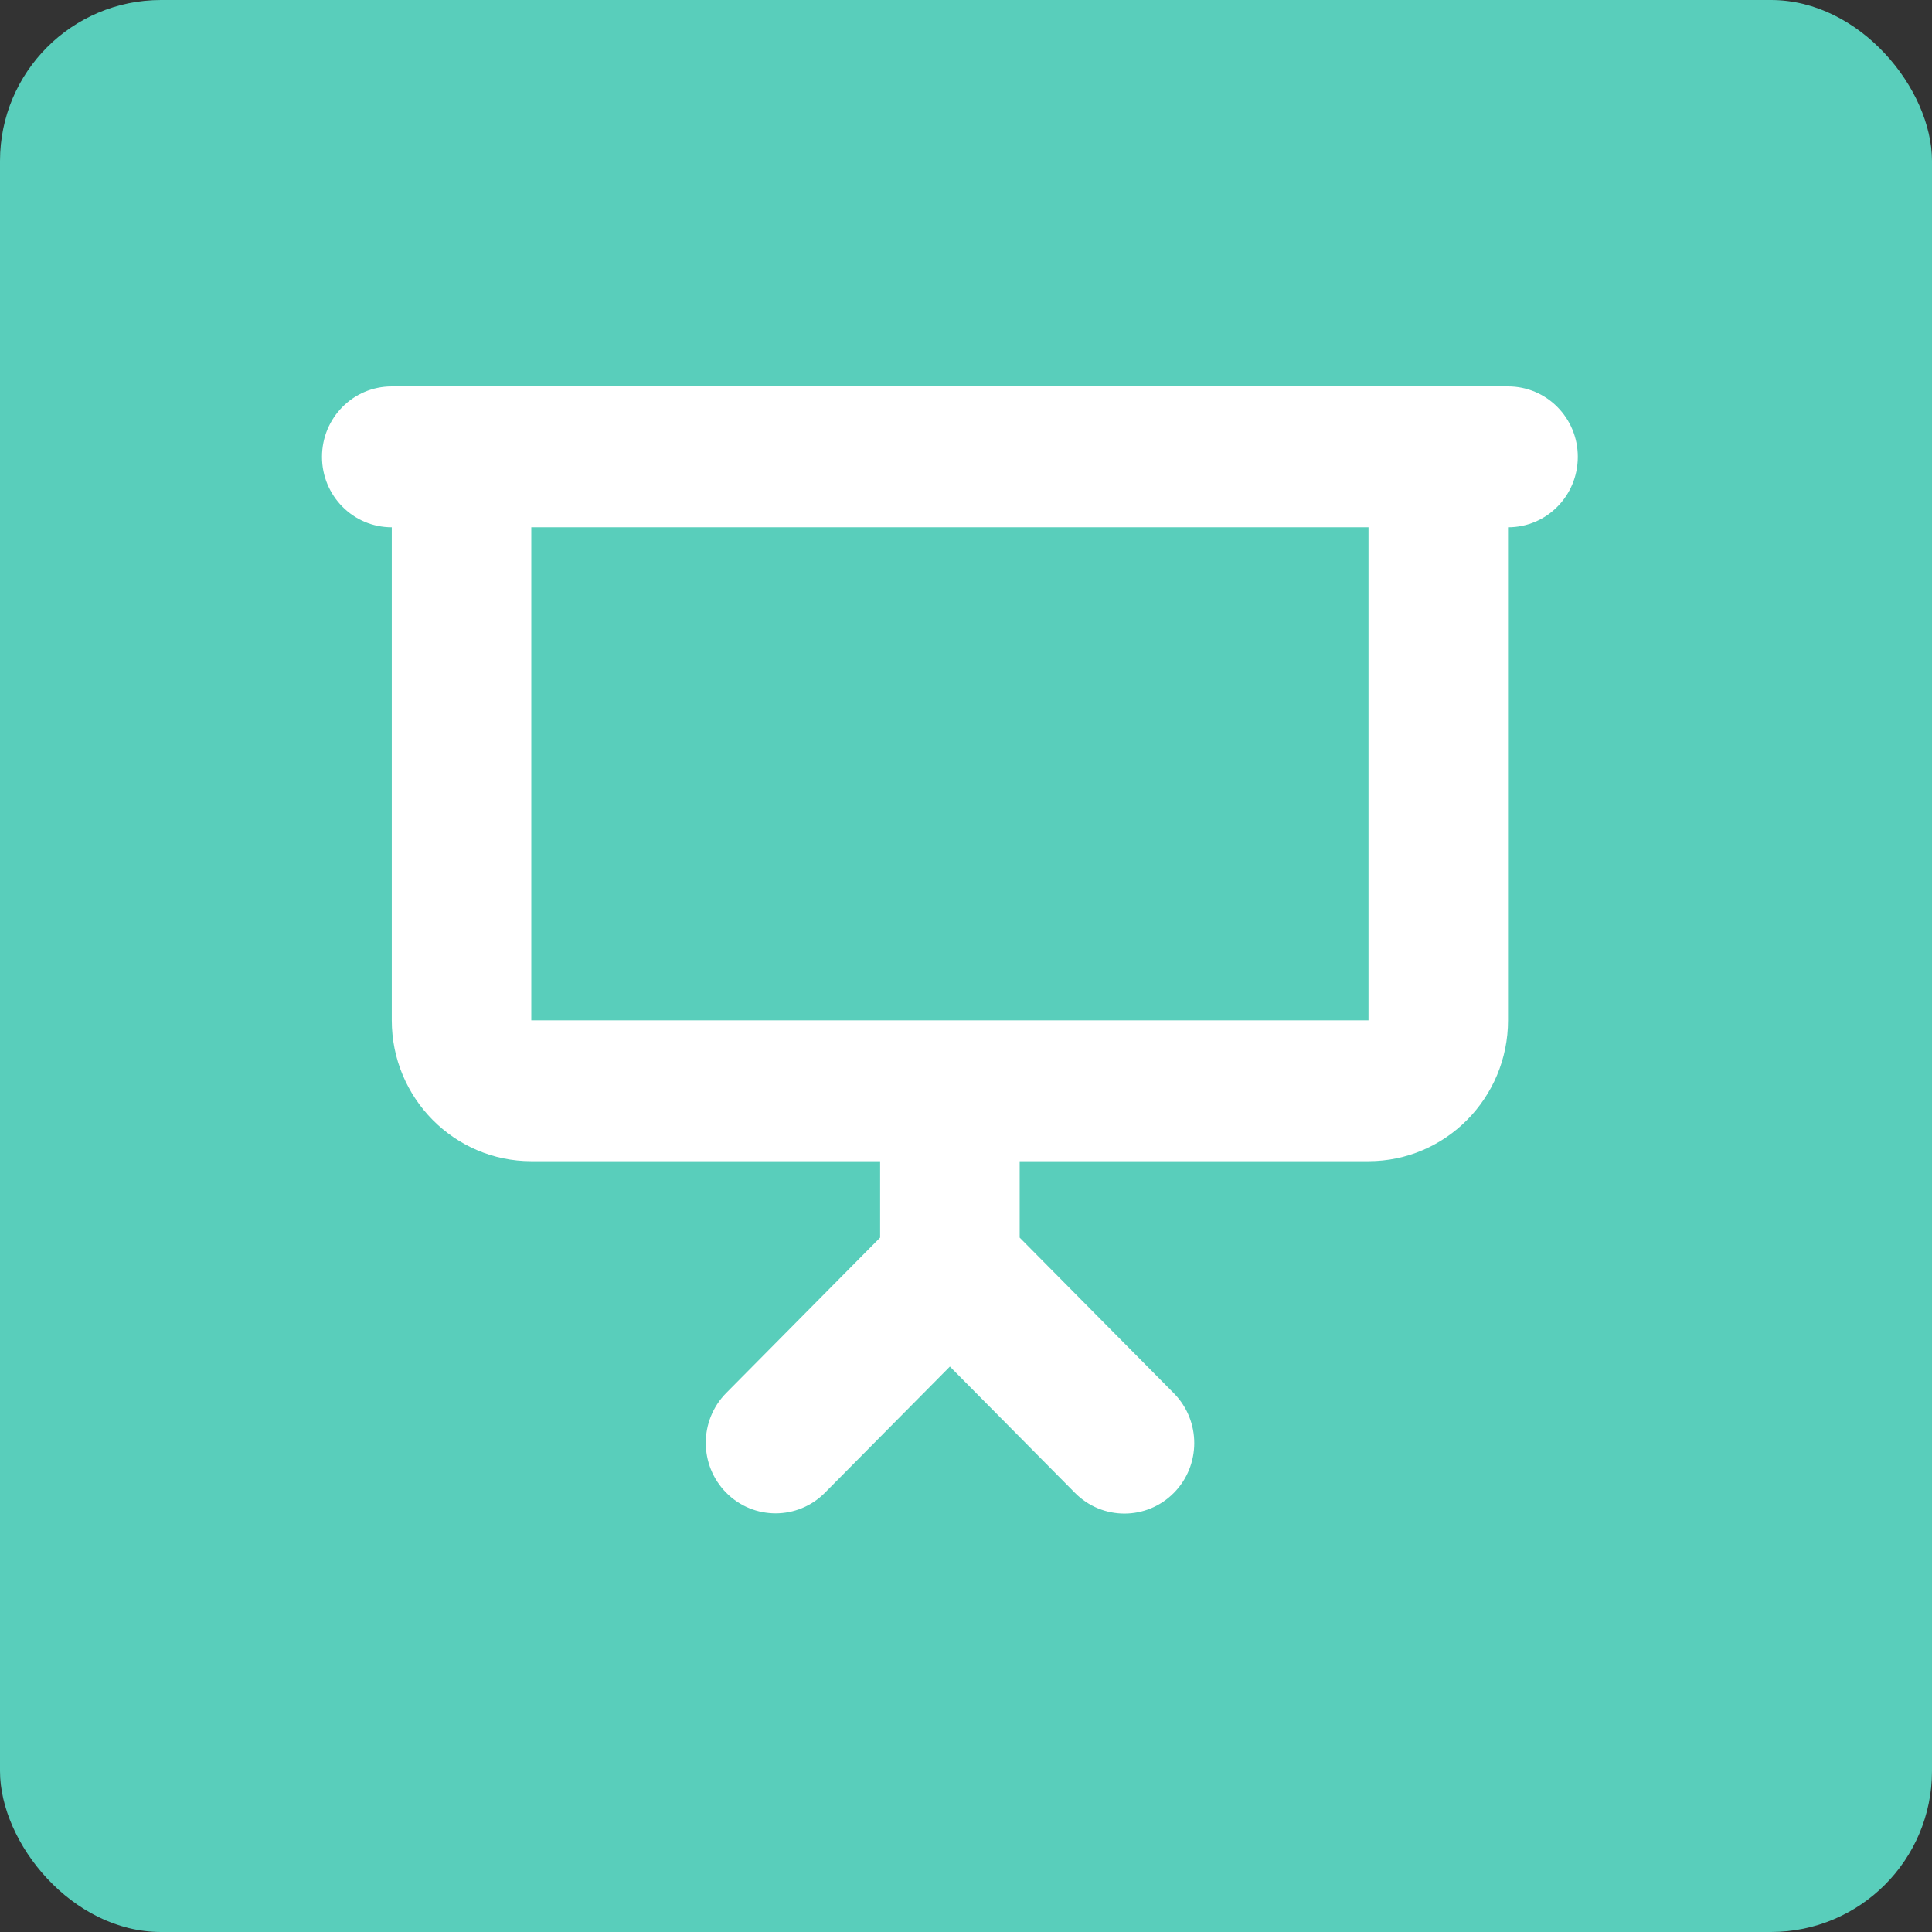
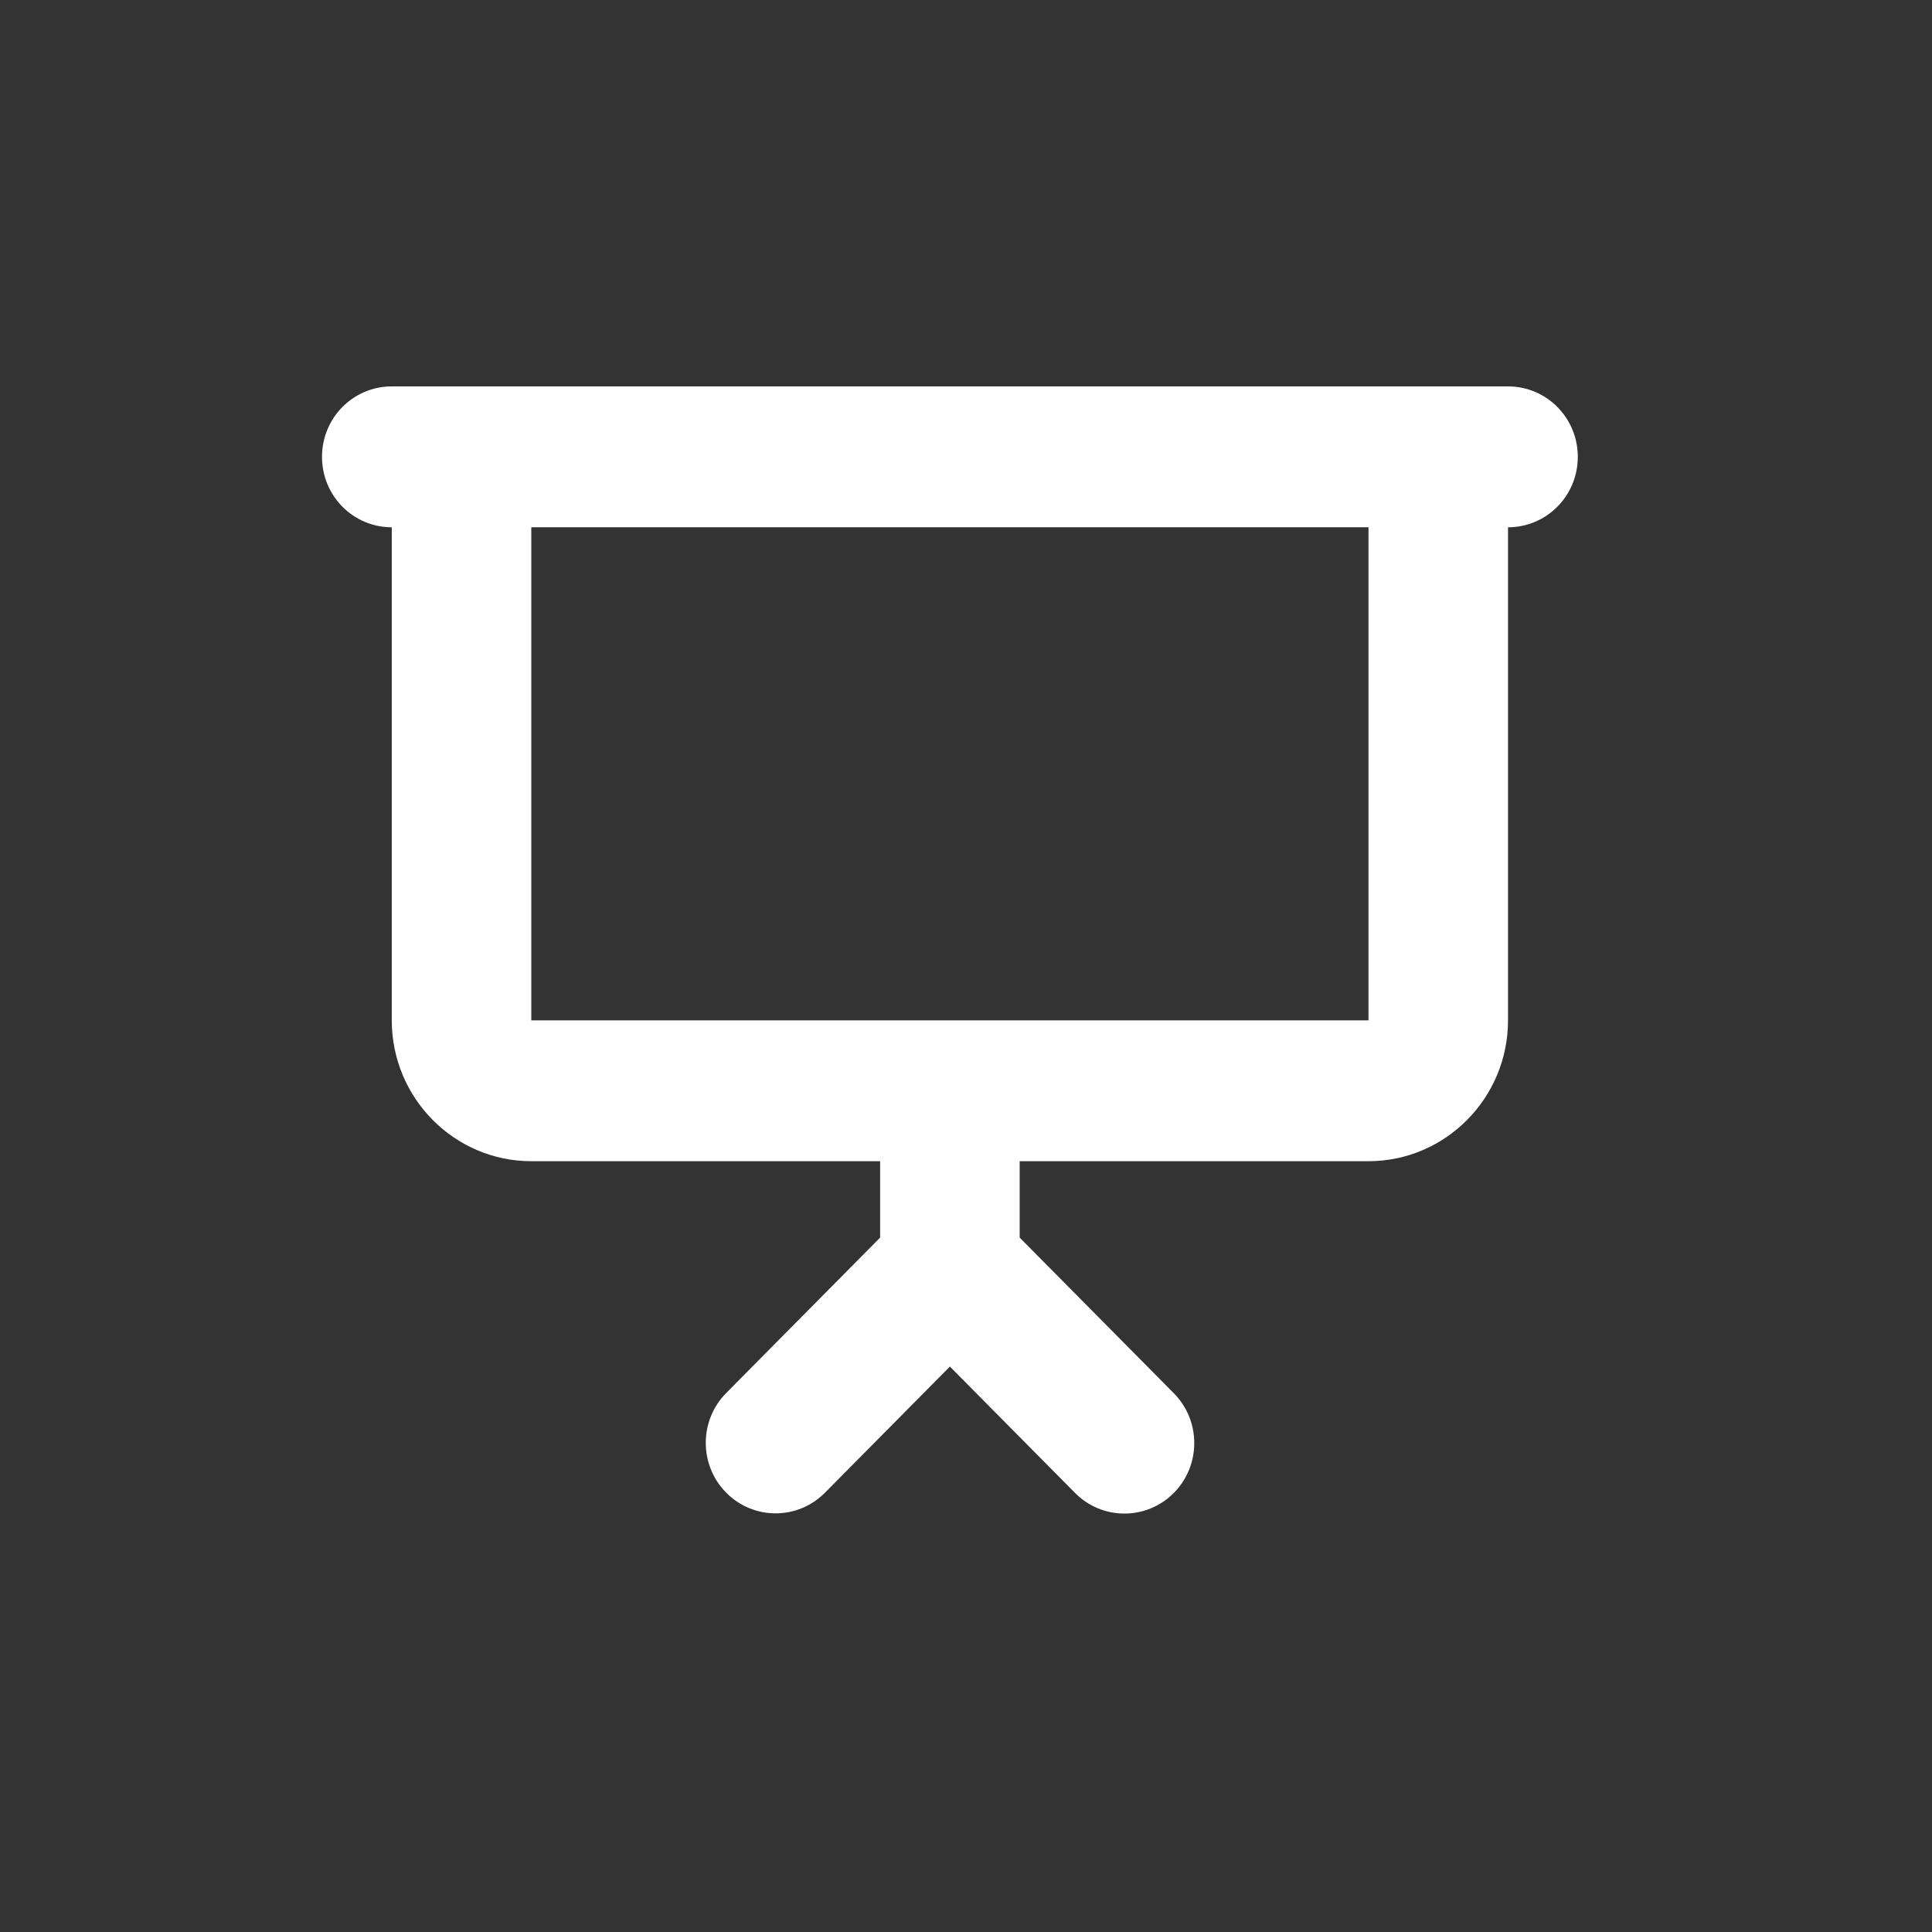
<svg xmlns="http://www.w3.org/2000/svg" width="60" height="60" viewBox="0 0 60 60" fill="none">
  <rect x="0" y="0" width="60" height="60" fill="#333333" stroke="none" />
-   <rect width="60" height="60" rx="5" fill="#59CEBB" />
  <path d="M12.167 12C10.968 12 10 12.977 10 14.188C10 15.398 10.968 16.375 12.167 16.375V31.688C12.167 34.101 14.11 36.062 16.5 36.062H27.333V38.435L22.553 43.261C21.707 44.115 21.707 45.503 22.553 46.357C23.399 47.212 24.774 47.212 25.62 46.357L29.5 42.44L33.386 46.364C34.233 47.219 35.607 47.219 36.454 46.364C37.3 45.51 37.3 44.122 36.454 43.268L31.667 38.435V36.062H42.5C44.89 36.062 46.833 34.101 46.833 31.688V16.375C48.032 16.375 49 15.398 49 14.188C49 12.977 48.032 12 46.833 12H44.667H14.333H12.167ZM16.5 16.375H42.5V31.688H29.5H16.5V16.375Z" fill="white" />
</svg>